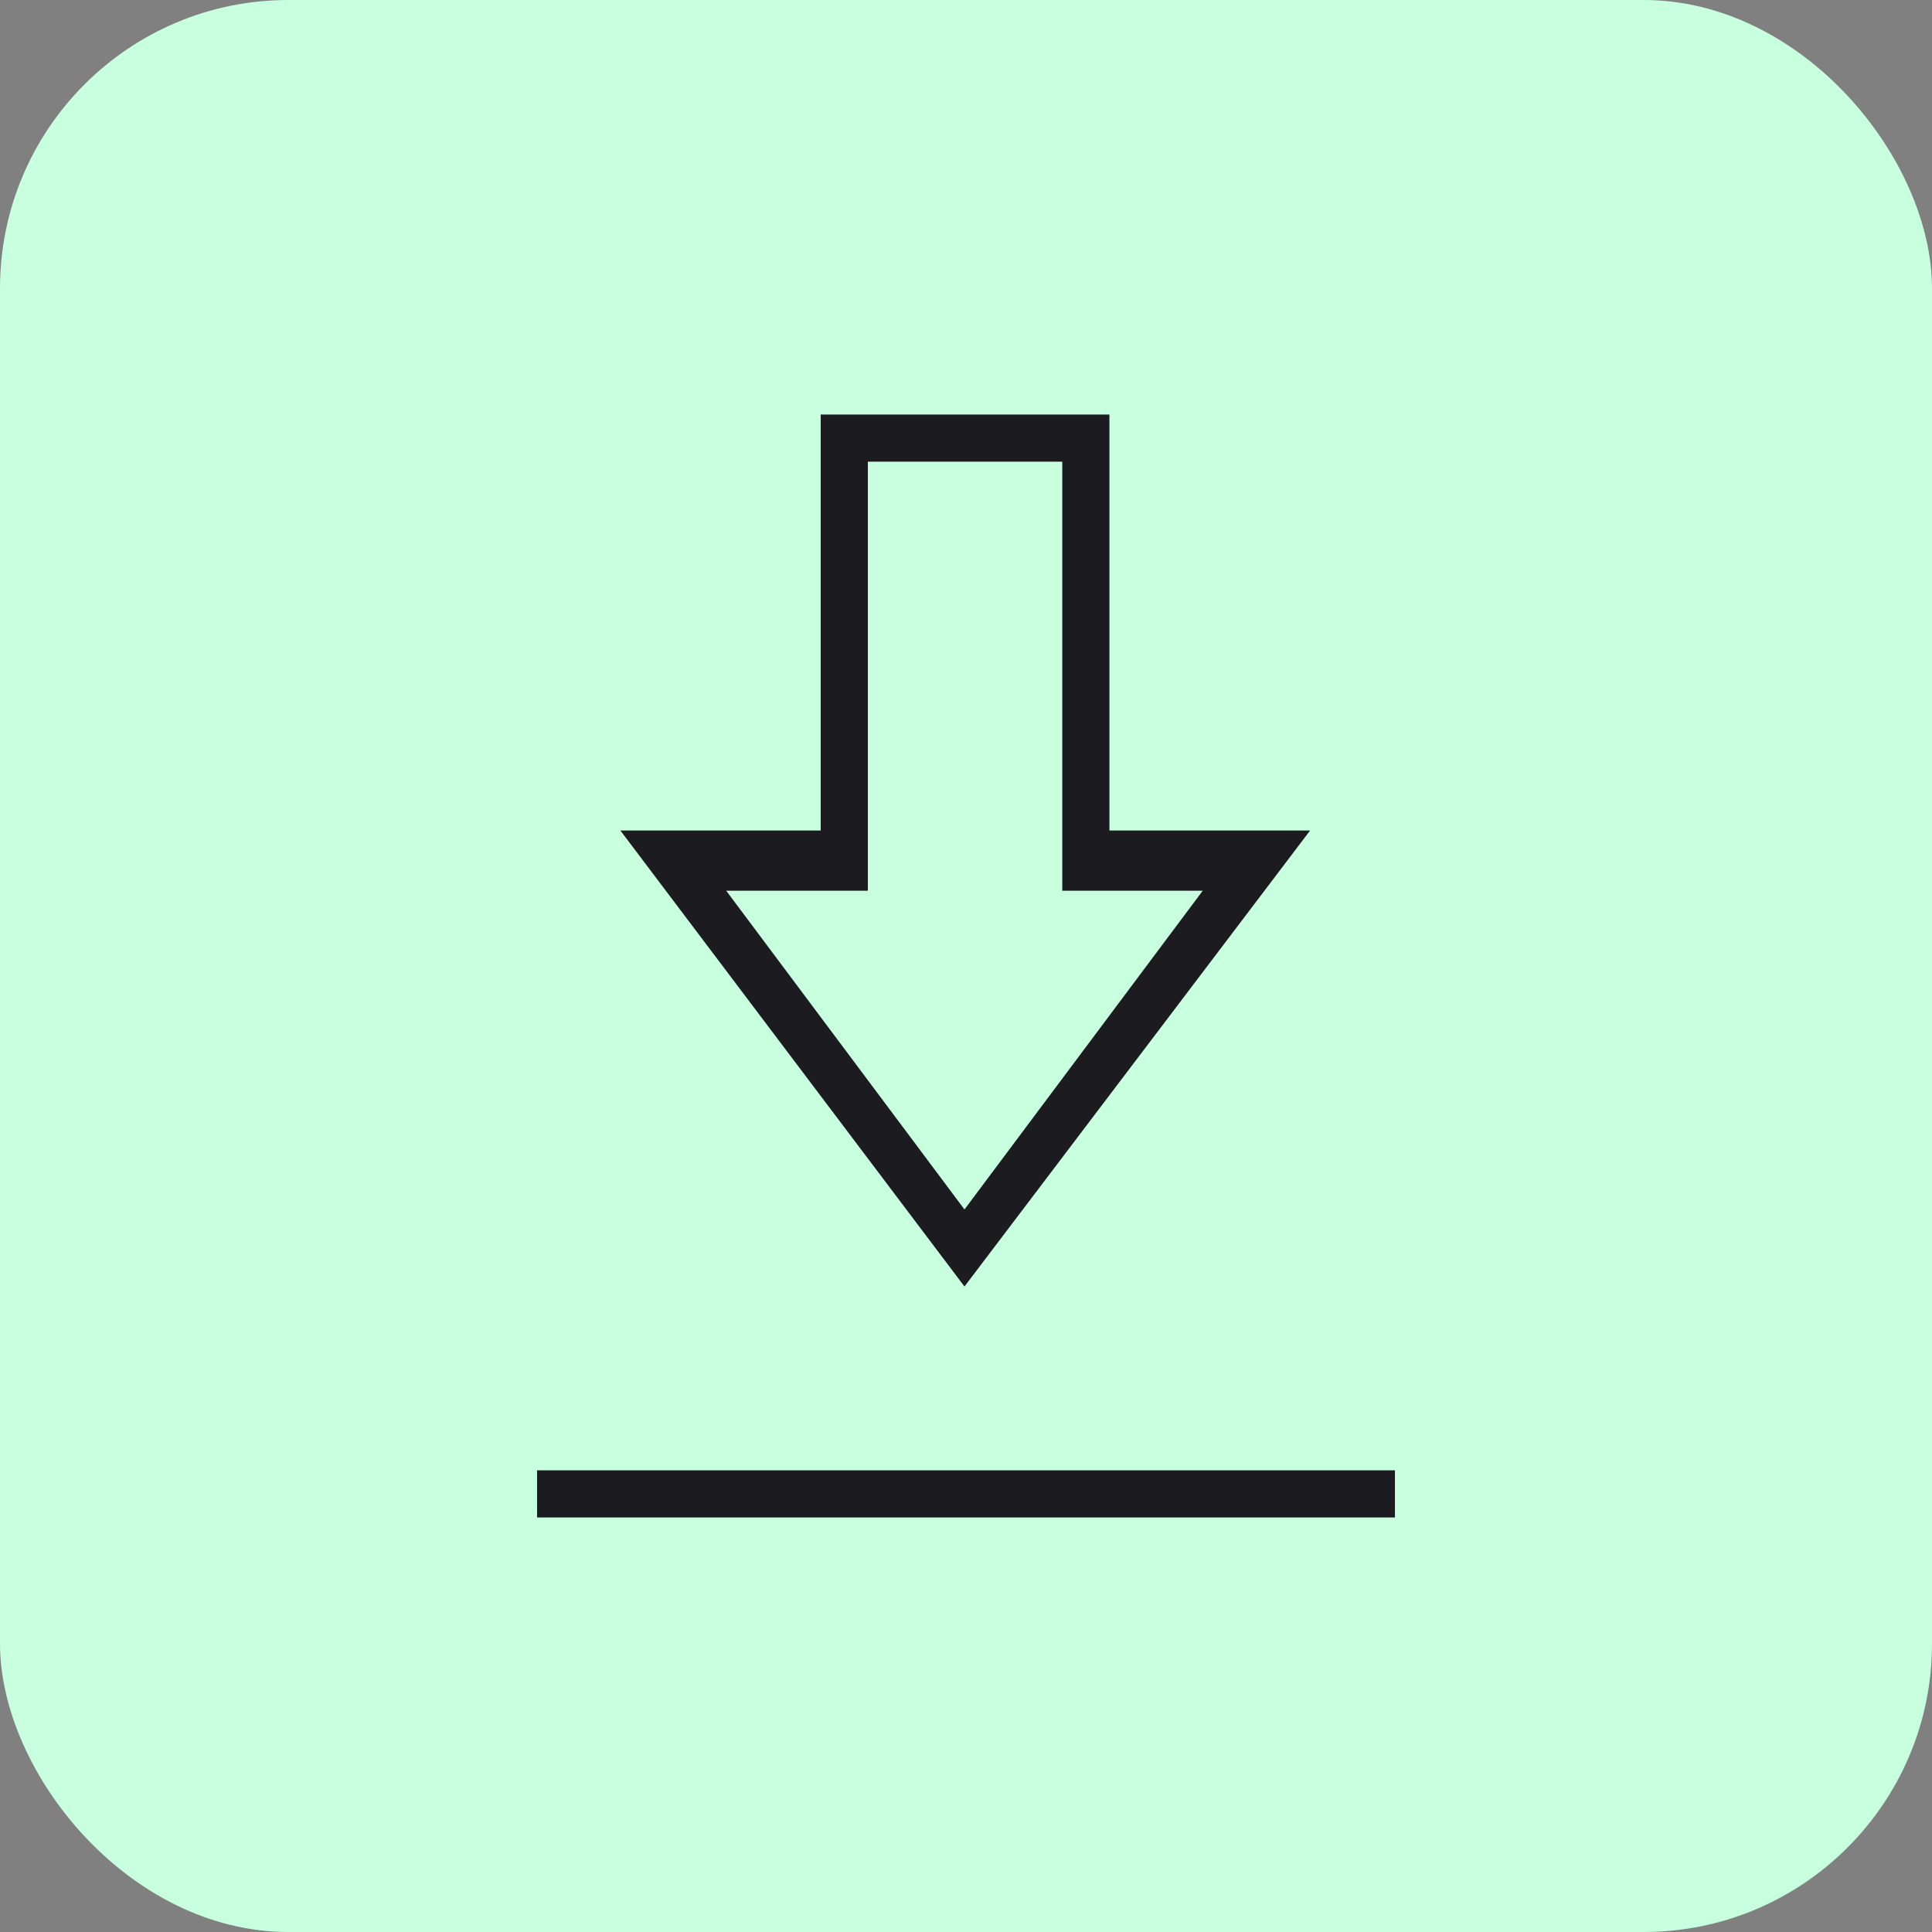
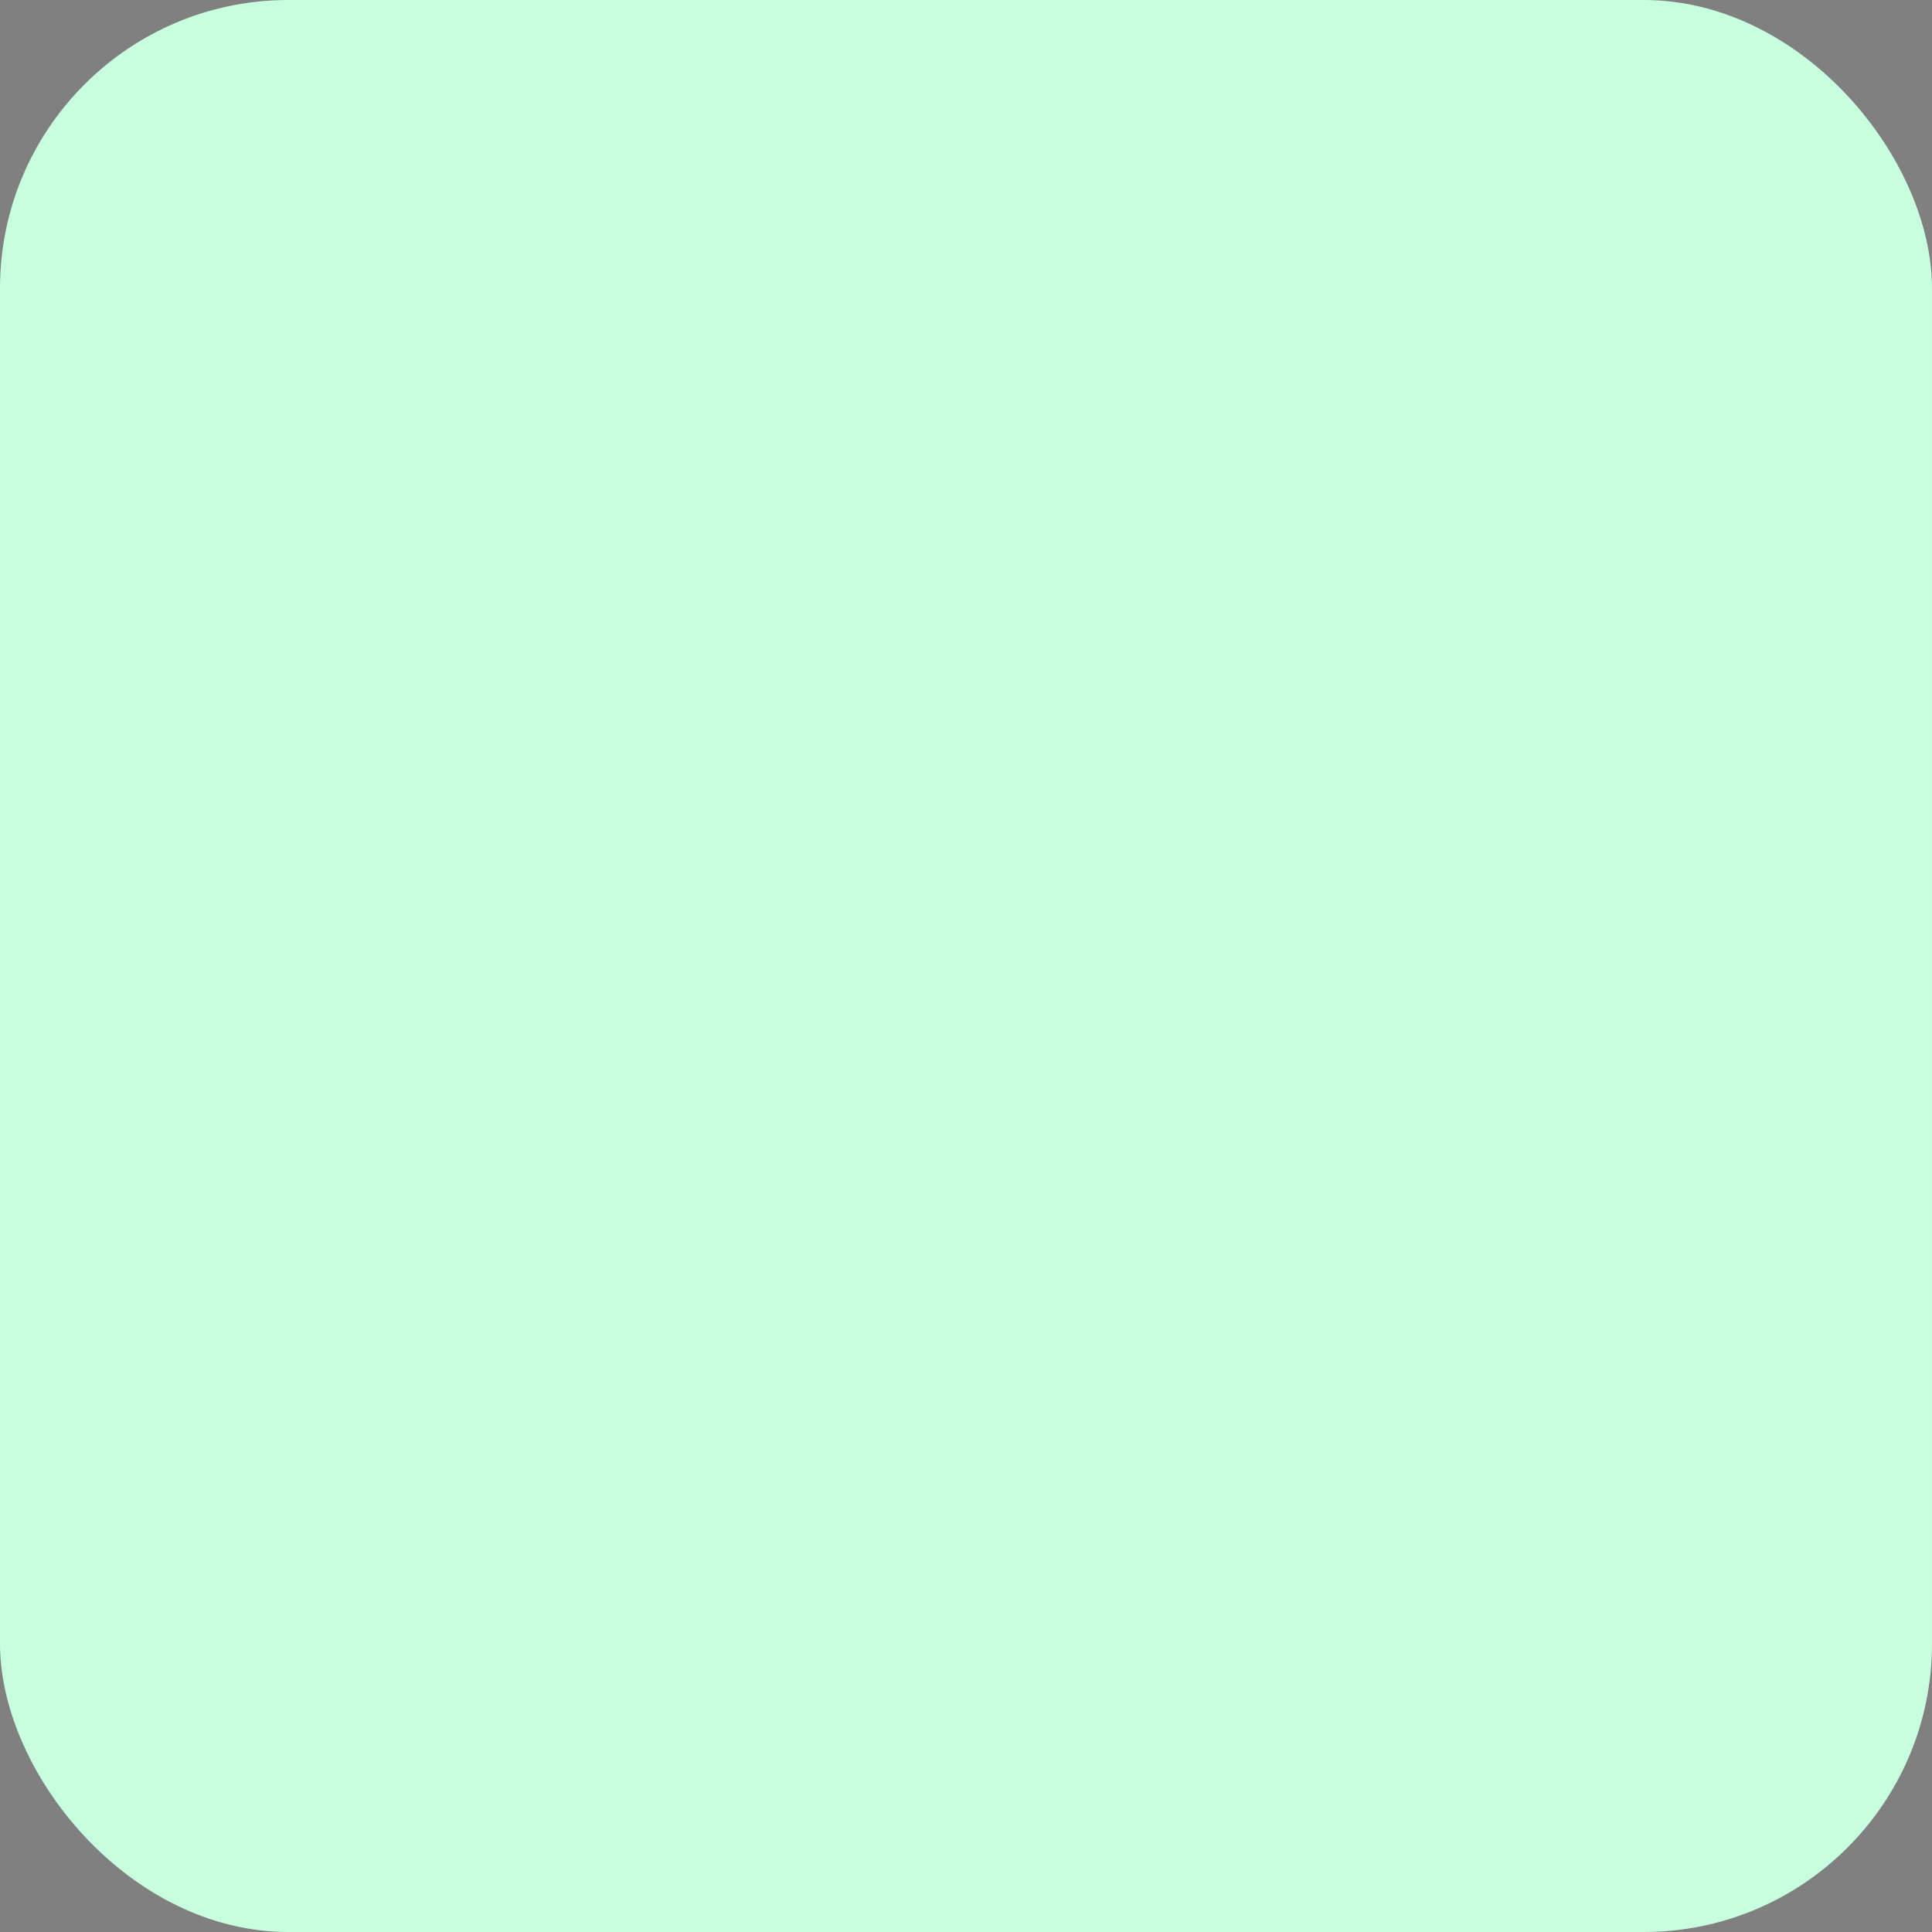
<svg xmlns="http://www.w3.org/2000/svg" width="67" height="67" viewBox="0 0 67 67" fill="none">
  <rect x="0" y="0" width="67" height="67" fill="#808080" stroke="none" />
  <rect width="67" height="67" rx="10" fill="#C7FFDF" />
  <mask id="mask0_10105_300" style="mask-type:alpha" maskUnits="userSpaceOnUse" x="8" y="8" width="51" height="51">
-     <rect x="8" y="8" width="51" height="51" fill="#D9D9D9" />
-   </mask>
+     </mask>
  <g mask="url(#mask0_10105_300)">
    <path d="M18.625 52.625V50.99H48.375V52.625H18.625ZM33.447 44.615L21.514 28.801H28.461V14.375H38.474V28.801H45.433L33.447 44.615ZM33.447 41.943L41.71 30.889H36.839V16.01H30.096V30.889H25.184L33.447 41.943Z" fill="#1C1B1F" />
  </g>
</svg>